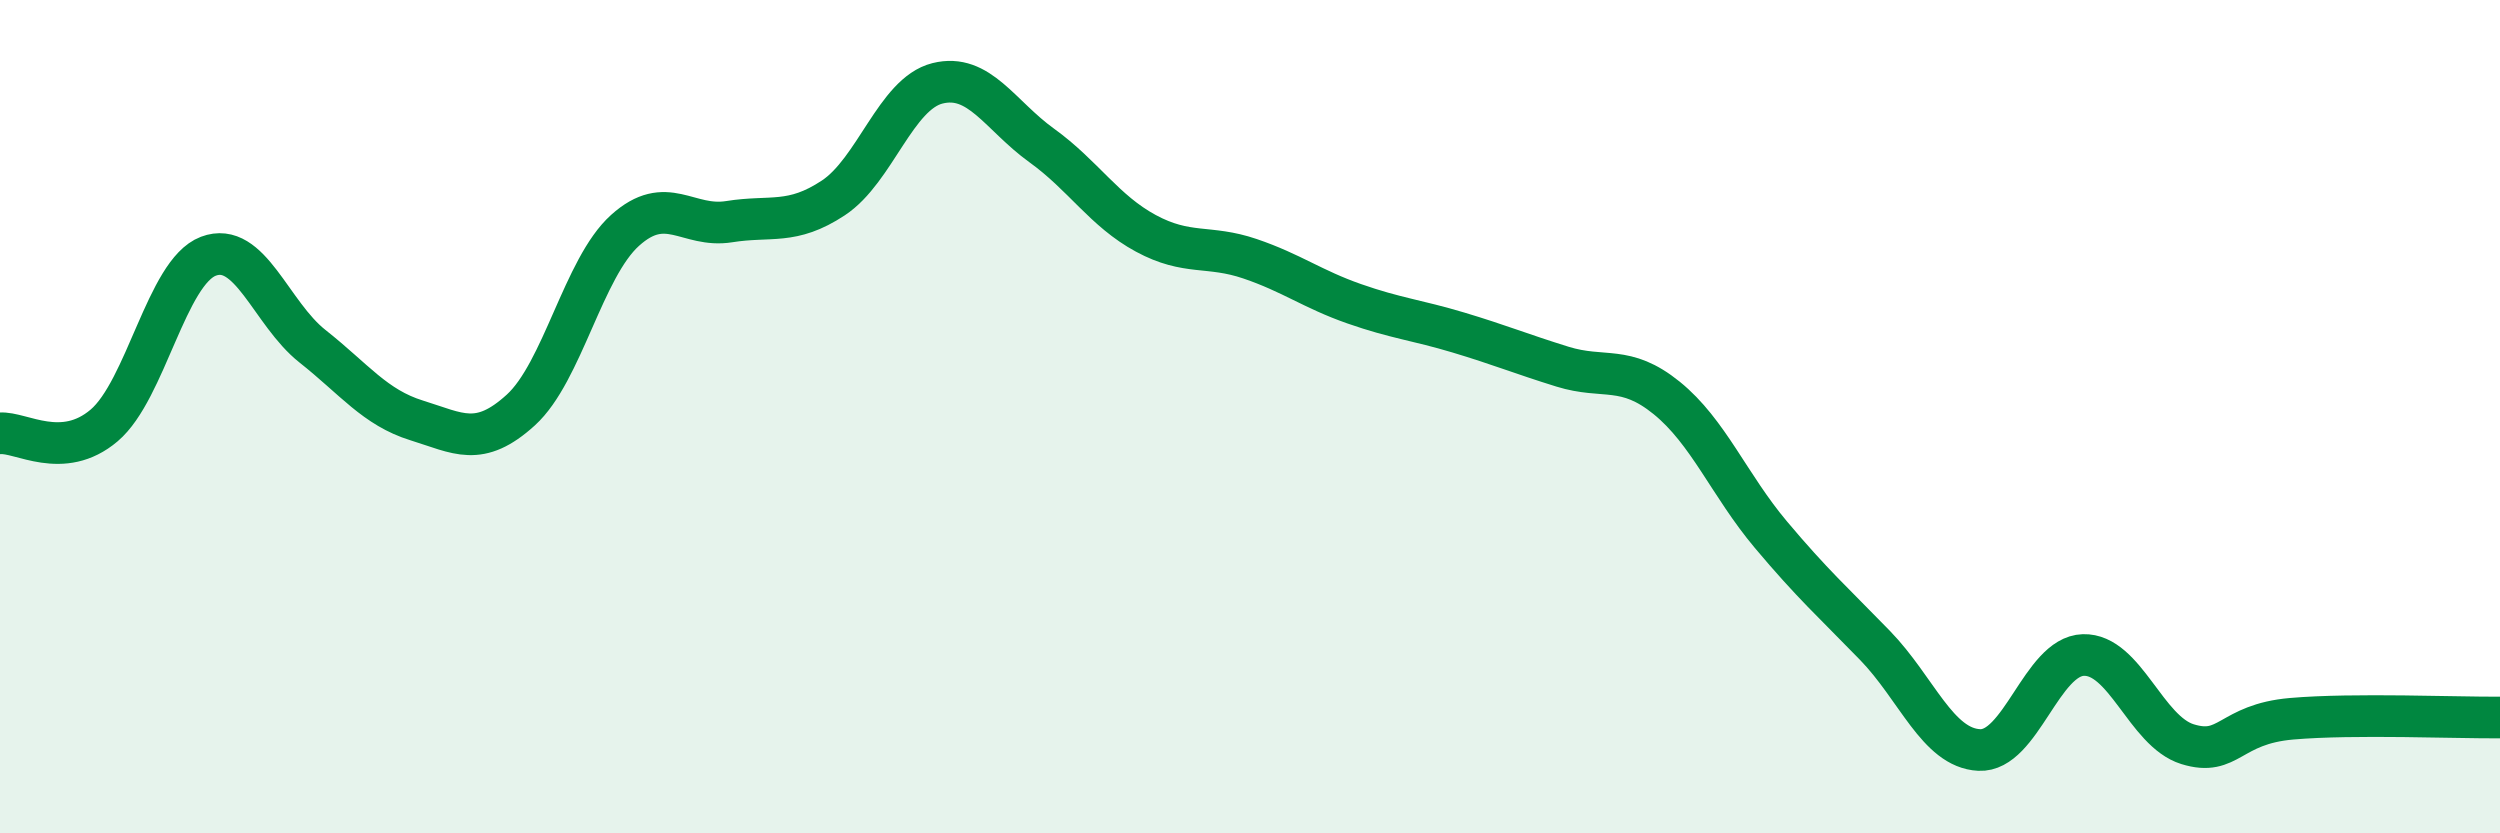
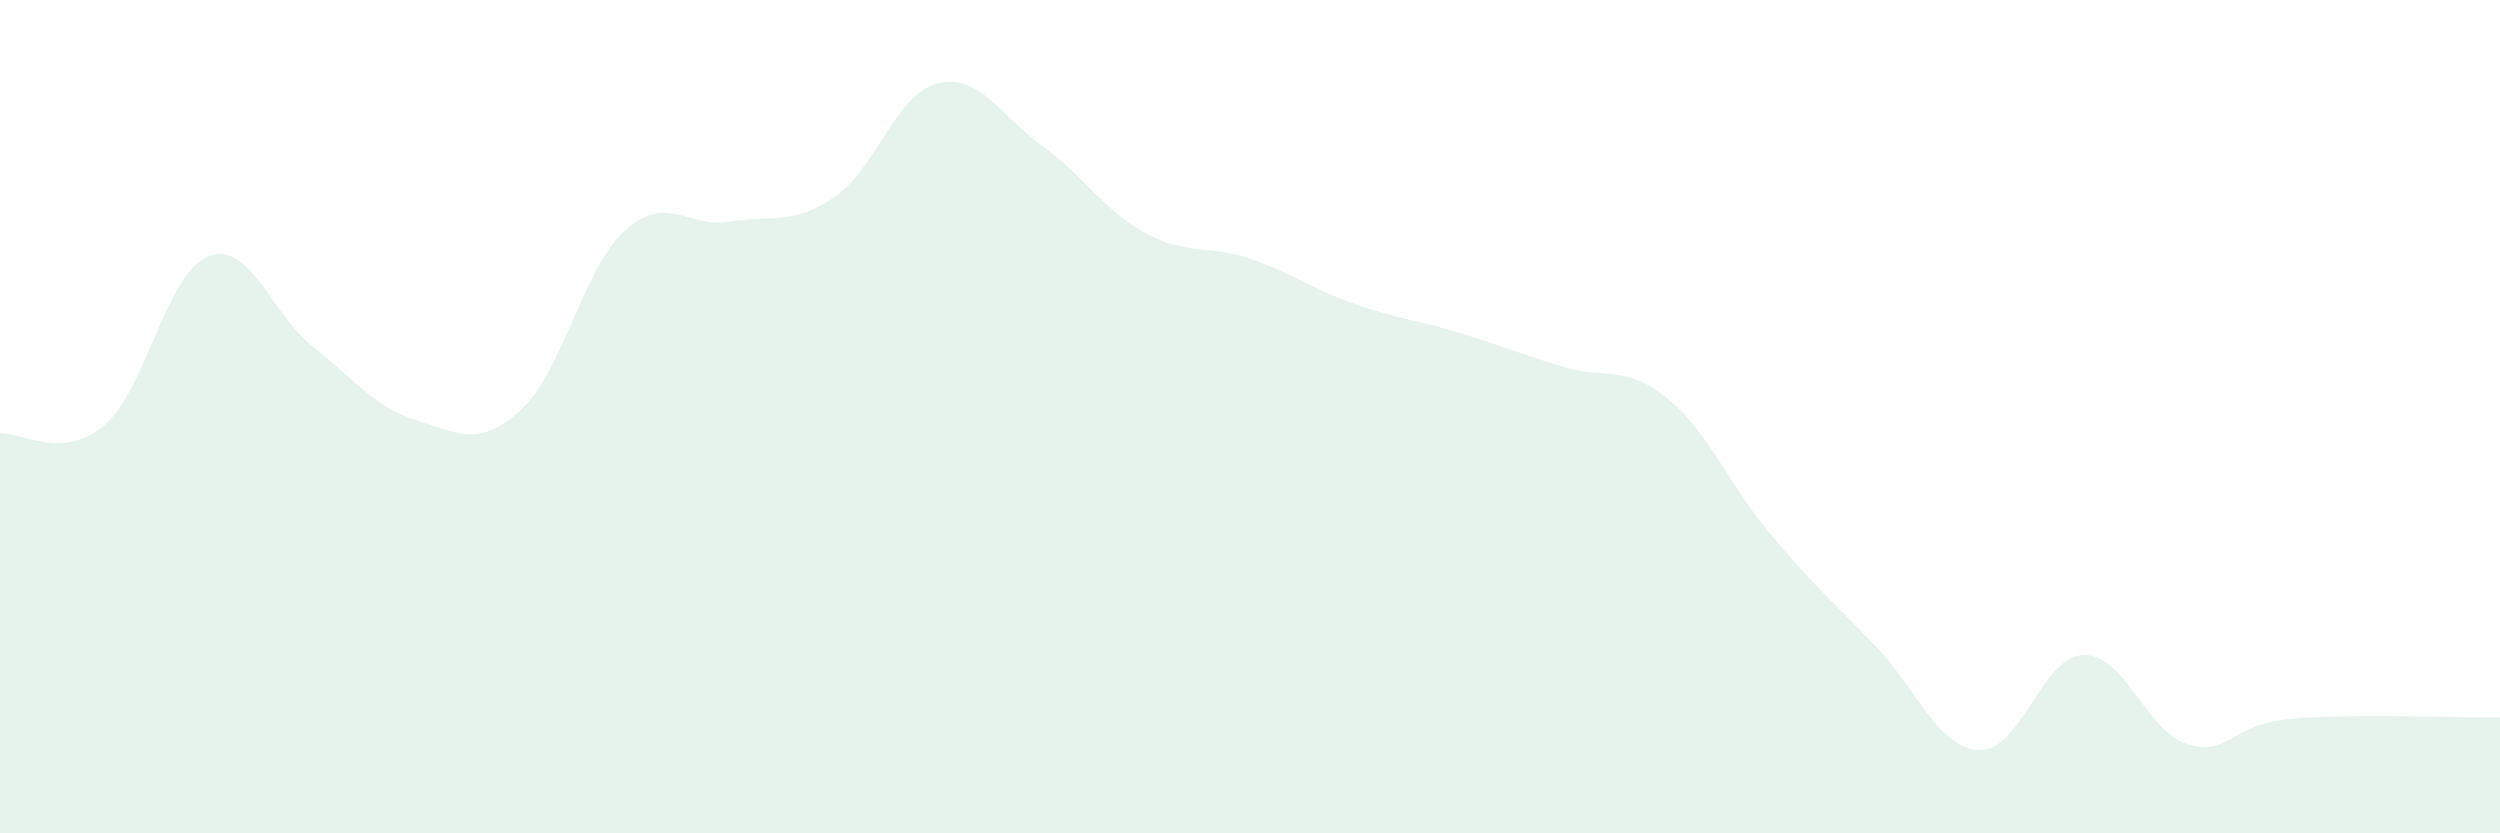
<svg xmlns="http://www.w3.org/2000/svg" width="60" height="20" viewBox="0 0 60 20">
  <path d="M 0,10.4 C 0.5,10.36 1.5,11.06 2.5,10.21 C 3.5,9.36 4,6.53 5,6.15 C 6,5.77 6.5,7.52 7.5,8.31 C 8.5,9.1 9,9.78 10,10.09 C 11,10.4 11.5,10.75 12.5,9.84 C 13.5,8.93 14,6.43 15,5.53 C 16,4.63 16.5,5.48 17.5,5.32 C 18.5,5.16 19,5.41 20,4.75 C 21,4.09 21.5,2.25 22.5,2 C 23.5,1.75 24,2.77 25,3.49 C 26,4.21 26.5,5.06 27.5,5.6 C 28.5,6.14 29,5.87 30,6.21 C 31,6.55 31.5,6.94 32.5,7.29 C 33.5,7.64 34,7.68 35,7.98 C 36,8.28 36.5,8.49 37.5,8.8 C 38.5,9.11 39,8.74 40,9.55 C 41,10.36 41.5,11.64 42.5,12.83 C 43.5,14.02 44,14.46 45,15.49 C 46,16.52 46.5,17.95 47.5,18 C 48.5,18.05 49,15.75 50,15.72 C 51,15.69 51.5,17.55 52.5,17.86 C 53.5,18.17 53.5,17.38 55,17.25 C 56.5,17.12 59,17.23 60,17.22L60 20L0 20Z" fill="#008740" opacity="0.1" stroke-linecap="round" stroke-linejoin="round" />
-   <path d="M 0,10.4 C 0.5,10.36 1.5,11.06 2.5,10.21 C 3.5,9.36 4,6.53 5,6.15 C 6,5.77 6.5,7.52 7.5,8.31 C 8.5,9.1 9,9.78 10,10.09 C 11,10.4 11.5,10.75 12.5,9.84 C 13.5,8.93 14,6.43 15,5.53 C 16,4.63 16.5,5.48 17.5,5.32 C 18.5,5.16 19,5.41 20,4.75 C 21,4.09 21.5,2.25 22.5,2 C 23.5,1.75 24,2.77 25,3.49 C 26,4.21 26.5,5.06 27.5,5.6 C 28.5,6.14 29,5.87 30,6.21 C 31,6.55 31.5,6.94 32.5,7.29 C 33.5,7.64 34,7.68 35,7.98 C 36,8.28 36.5,8.49 37.5,8.8 C 38.5,9.11 39,8.74 40,9.55 C 41,10.36 41.5,11.64 42.5,12.83 C 43.5,14.02 44,14.46 45,15.49 C 46,16.52 46.5,17.95 47.5,18 C 48.5,18.05 49,15.75 50,15.72 C 51,15.69 51.5,17.55 52.5,17.86 C 53.5,18.17 53.5,17.38 55,17.25 C 56.5,17.12 59,17.23 60,17.22" stroke="#008740" stroke-width="1" fill="none" stroke-linecap="round" stroke-linejoin="round" />
</svg>